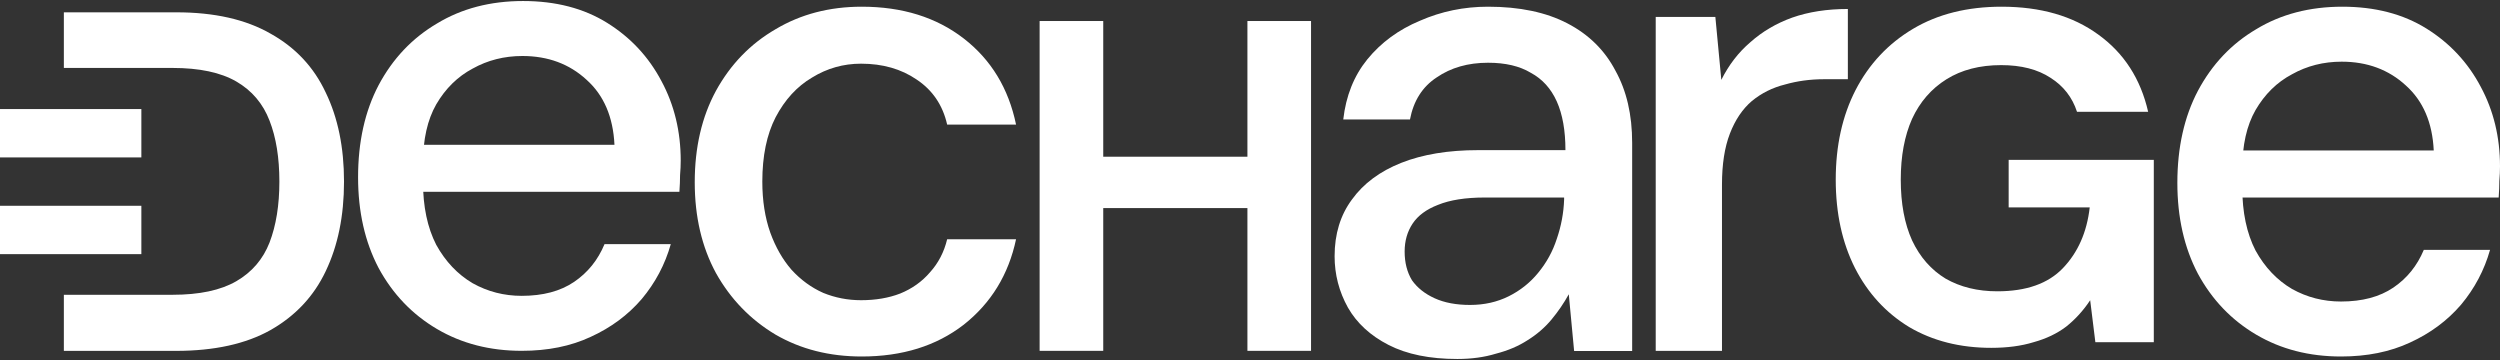
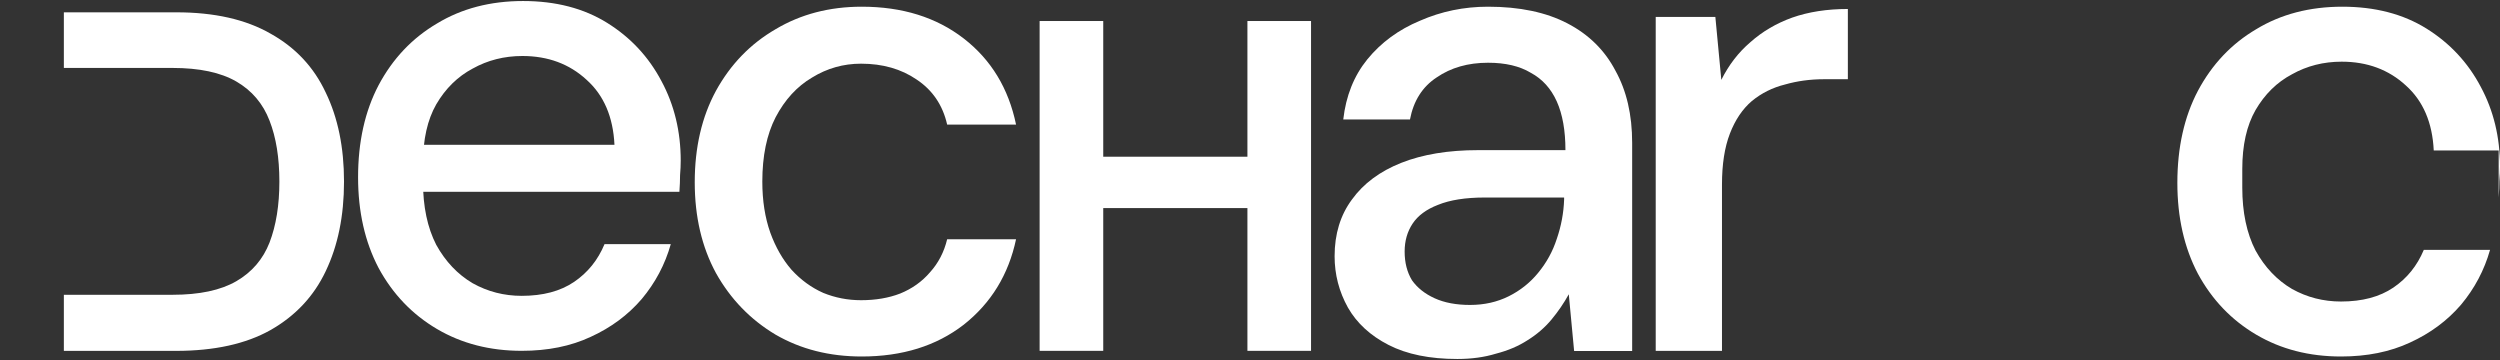
<svg xmlns="http://www.w3.org/2000/svg" width="125" height="18" viewBox="0 0 125 18" fill="none">
  <rect x="0" y="0" width="125" height="18" fill="#333333" stroke="none" />
  <path d="M62.371 17.542V1.051H65.552V17.542H62.371ZM51.981 17.542V1.051H55.162V17.542H51.981ZM54.714 10.404V7.836H62.913V10.404H54.714Z" fill="white" />
  <path d="M43.085 17.825C41.473 17.825 40.038 17.461 38.779 16.732C37.52 15.981 36.526 14.954 35.797 13.652C35.091 12.349 34.737 10.836 34.737 9.113C34.737 7.369 35.091 5.845 35.797 4.542C36.526 3.217 37.52 2.19 38.779 1.461C40.038 0.71 41.473 0.335 43.085 0.335C45.117 0.335 46.817 0.865 48.187 1.925C49.556 2.985 50.428 4.42 50.803 6.231H47.358C47.138 5.26 46.63 4.509 45.835 3.979C45.062 3.449 44.134 3.184 43.052 3.184C42.169 3.184 41.352 3.416 40.601 3.879C39.85 4.321 39.242 4.984 38.779 5.867C38.337 6.728 38.116 7.799 38.116 9.08C38.116 10.03 38.249 10.88 38.514 11.631C38.779 12.36 39.132 12.978 39.574 13.486C40.038 13.994 40.568 14.38 41.164 14.645C41.76 14.888 42.389 15.01 43.052 15.01C43.781 15.01 44.432 14.899 45.006 14.678C45.603 14.435 46.1 14.082 46.497 13.618C46.917 13.155 47.204 12.603 47.358 11.962H50.803C50.428 13.729 49.556 15.153 48.187 16.235C46.817 17.295 45.117 17.825 43.085 17.825Z" fill="white" />
-   <path d="M99.562 17.392C98.007 17.392 96.64 17.046 95.463 16.355C94.3 15.649 93.397 14.667 92.753 13.41C92.109 12.138 91.787 10.662 91.787 8.981C91.787 7.285 92.117 5.793 92.777 4.505C93.452 3.201 94.41 2.18 95.651 1.442C96.892 0.704 98.368 0.335 100.08 0.335C102.028 0.335 103.638 0.798 104.91 1.725C106.198 2.652 107.03 3.94 107.407 5.589H103.85C103.614 4.866 103.174 4.301 102.53 3.892C101.886 3.468 101.062 3.256 100.057 3.256C98.989 3.256 98.078 3.492 97.324 3.963C96.57 4.434 95.996 5.094 95.604 5.942C95.227 6.79 95.038 7.803 95.038 8.981C95.038 10.175 95.227 11.188 95.604 12.02C95.996 12.853 96.554 13.489 97.276 13.929C98.015 14.353 98.879 14.565 99.868 14.565C101.313 14.565 102.405 14.18 103.143 13.41C103.897 12.625 104.344 11.612 104.486 10.371H100.433V7.992H107.69V17.109H104.768L104.509 15.012C104.164 15.531 103.763 15.97 103.308 16.332C102.852 16.677 102.31 16.936 101.682 17.109C101.07 17.298 100.363 17.392 99.562 17.392Z" fill="white" />
  <path d="M72.868 17.949C71.489 17.949 70.344 17.716 69.432 17.249C68.52 16.782 67.842 16.159 67.397 15.38C66.952 14.58 66.73 13.724 66.73 12.812C66.73 11.7 67.019 10.755 67.597 9.976C68.175 9.175 68.998 8.564 70.066 8.141C71.133 7.719 72.412 7.507 73.902 7.507H78.272C78.272 6.529 78.128 5.717 77.839 5.072C77.549 4.427 77.116 3.949 76.537 3.638C75.981 3.304 75.27 3.137 74.402 3.137C73.402 3.137 72.545 3.382 71.834 3.871C71.122 4.338 70.677 5.039 70.499 5.973H67.163C67.297 4.794 67.697 3.793 68.364 2.97C69.054 2.125 69.932 1.48 71 1.036C72.067 0.568 73.201 0.335 74.402 0.335C75.981 0.335 77.305 0.613 78.372 1.169C79.44 1.725 80.24 2.515 80.774 3.538C81.33 4.538 81.608 5.739 81.608 7.14V17.549H78.706L78.439 14.713C78.194 15.158 77.905 15.581 77.572 15.981C77.238 16.381 76.838 16.726 76.371 17.015C75.926 17.304 75.403 17.527 74.803 17.682C74.225 17.86 73.579 17.949 72.868 17.949ZM73.502 15.247C74.213 15.247 74.858 15.102 75.437 14.813C76.015 14.524 76.504 14.135 76.904 13.646C77.327 13.134 77.638 12.567 77.839 11.944C78.061 11.299 78.183 10.643 78.206 9.976V9.876H74.236C73.279 9.876 72.501 9.998 71.9 10.243C71.322 10.465 70.9 10.777 70.633 11.177C70.366 11.577 70.232 12.044 70.232 12.578C70.232 13.134 70.355 13.612 70.599 14.013C70.866 14.391 71.244 14.691 71.734 14.914C72.223 15.136 72.812 15.247 73.502 15.247Z" fill="white" />
  <path d="M26.086 17.541C24.496 17.541 23.082 17.177 21.846 16.448C20.609 15.719 19.637 14.703 18.93 13.4C18.246 12.097 17.904 10.585 17.904 8.862C17.904 7.095 18.246 5.56 18.93 4.258C19.637 2.932 20.609 1.906 21.846 1.177C23.082 0.426 24.518 0.051 26.152 0.051C27.786 0.051 29.189 0.415 30.359 1.144C31.529 1.872 32.435 2.844 33.075 4.059C33.716 5.251 34.036 6.576 34.036 8.034C34.036 8.255 34.025 8.498 34.003 8.763C34.003 9.006 33.992 9.282 33.97 9.591H20.322V7.239H30.723C30.657 5.848 30.193 4.765 29.332 3.993C28.471 3.197 27.4 2.8 26.119 2.8C25.213 2.8 24.385 3.01 23.634 3.429C22.884 3.827 22.276 4.423 21.812 5.218C21.371 5.991 21.15 6.974 21.15 8.166V9.094C21.15 10.331 21.371 11.38 21.812 12.241C22.276 13.08 22.884 13.72 23.634 14.162C24.385 14.582 25.202 14.792 26.086 14.792C27.146 14.792 28.018 14.56 28.703 14.096C29.387 13.632 29.895 13.003 30.226 12.208H33.539C33.252 13.224 32.766 14.14 32.081 14.957C31.397 15.752 30.547 16.382 29.531 16.845C28.537 17.309 27.389 17.541 26.086 17.541Z" fill="white" />
-   <path d="M117.05 17.825C115.46 17.825 114.046 17.461 112.81 16.732C111.573 16.003 110.601 14.988 109.895 13.685C109.21 12.382 108.868 10.869 108.868 9.146C108.868 7.38 109.21 5.845 109.895 4.542C110.601 3.217 111.573 2.19 112.81 1.461C114.046 0.71 115.482 0.335 117.116 0.335C118.75 0.335 120.153 0.699 121.323 1.428C122.494 2.157 123.399 3.129 124.039 4.343C124.68 5.536 125 6.861 125 8.318C125 8.539 124.989 8.782 124.967 9.047C124.967 9.29 124.956 9.566 124.934 9.875H111.286V7.523H121.687C121.621 6.132 121.157 5.05 120.296 4.277C119.435 3.482 118.364 3.084 117.083 3.084C116.178 3.084 115.349 3.294 114.599 3.714C113.848 4.111 113.24 4.708 112.777 5.503C112.335 6.276 112.114 7.258 112.114 8.451V9.378C112.114 10.615 112.335 11.664 112.777 12.525C113.24 13.364 113.848 14.005 114.599 14.447C115.349 14.866 116.166 15.076 117.05 15.076C118.11 15.076 118.982 14.844 119.667 14.38C120.351 13.917 120.859 13.287 121.191 12.492H124.503C124.216 13.508 123.73 14.425 123.046 15.242C122.361 16.037 121.511 16.666 120.495 17.13C119.501 17.593 118.353 17.825 117.05 17.825Z" fill="white" />
+   <path d="M117.05 17.825C115.46 17.825 114.046 17.461 112.81 16.732C111.573 16.003 110.601 14.988 109.895 13.685C109.21 12.382 108.868 10.869 108.868 9.146C108.868 7.38 109.21 5.845 109.895 4.542C110.601 3.217 111.573 2.19 112.81 1.461C114.046 0.71 115.482 0.335 117.116 0.335C118.75 0.335 120.153 0.699 121.323 1.428C122.494 2.157 123.399 3.129 124.039 4.343C124.68 5.536 125 6.861 125 8.318C125 8.539 124.989 8.782 124.967 9.047C124.967 9.29 124.956 9.566 124.934 9.875V7.523H121.687C121.621 6.132 121.157 5.05 120.296 4.277C119.435 3.482 118.364 3.084 117.083 3.084C116.178 3.084 115.349 3.294 114.599 3.714C113.848 4.111 113.24 4.708 112.777 5.503C112.335 6.276 112.114 7.258 112.114 8.451V9.378C112.114 10.615 112.335 11.664 112.777 12.525C113.24 13.364 113.848 14.005 114.599 14.447C115.349 14.866 116.166 15.076 117.05 15.076C118.11 15.076 118.982 14.844 119.667 14.38C120.351 13.917 120.859 13.287 121.191 12.492H124.503C124.216 13.508 123.73 14.425 123.046 15.242C122.361 16.037 121.511 16.666 120.495 17.13C119.501 17.593 118.353 17.825 117.05 17.825Z" fill="white" />
  <path d="M82.786 17.542V0.847H85.768L86.066 3.994C86.441 3.243 86.927 2.613 87.523 2.106C88.12 1.575 88.815 1.167 89.61 0.88C90.427 0.593 91.355 0.449 92.393 0.449V3.961H91.2C90.516 3.961 89.864 4.049 89.246 4.226C88.627 4.38 88.075 4.656 87.59 5.054C87.126 5.451 86.761 5.992 86.496 6.677C86.231 7.361 86.099 8.212 86.099 9.228V17.542H82.786Z" fill="white" />
-   <path d="M3.05176e-05 5.453H7.068V7.871L3.0658e-05 7.871L3.05176e-05 5.453Z" fill="white" />
-   <path d="M3.05176e-05 10.289H7.068V12.707H3.05878e-05L3.05176e-05 10.289Z" fill="white" />
  <path d="M3.193 17.544V0.616H8.815C10.72 0.616 12.29 0.971 13.524 1.68C14.773 2.374 15.694 3.357 16.288 4.631C16.897 5.888 17.201 7.371 17.201 9.08C17.201 10.789 16.897 12.28 16.288 13.554C15.694 14.811 14.773 15.795 13.524 16.504C12.29 17.197 10.713 17.544 8.792 17.544H3.193ZM8.628 14.739C9.971 14.739 11.033 14.513 11.814 14.062C12.594 13.61 13.149 12.965 13.477 12.127C13.805 11.273 13.969 10.257 13.969 9.08C13.969 7.887 13.805 6.872 13.477 6.033C13.149 5.179 12.594 4.526 11.814 4.074C11.033 3.623 9.971 3.397 8.628 3.397H3.193V14.739H8.628Z" fill="white" />
</svg>